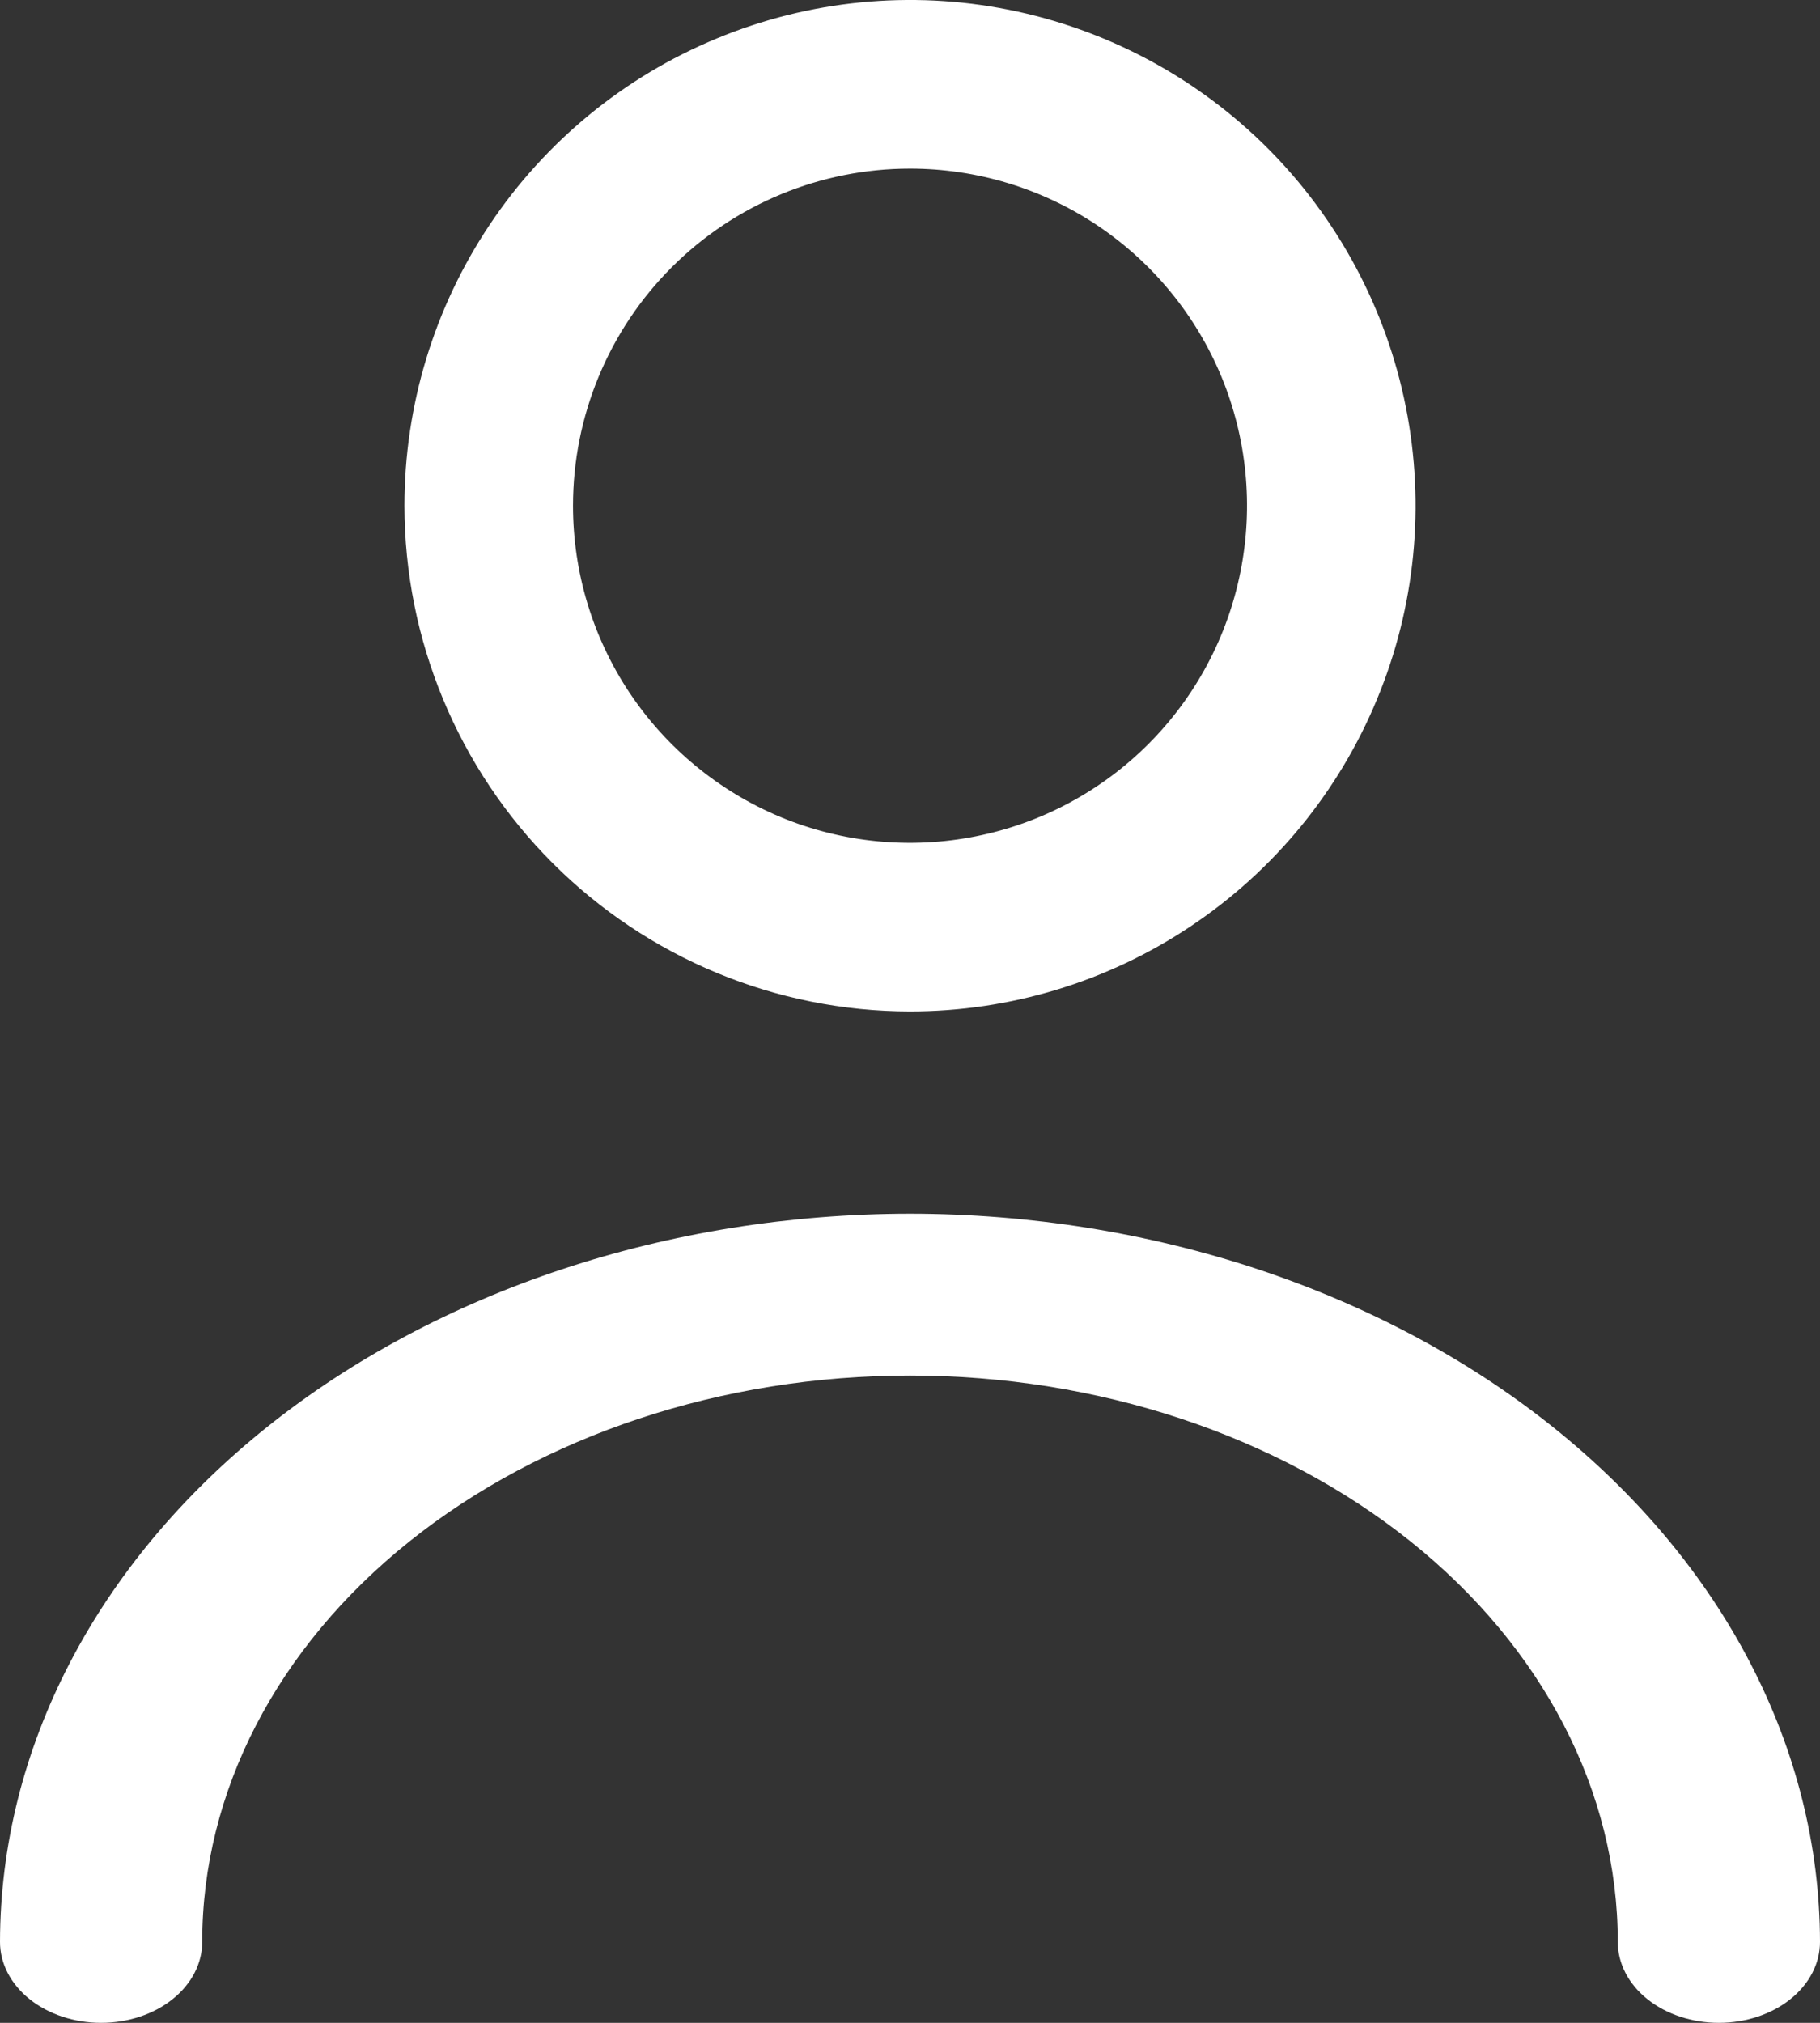
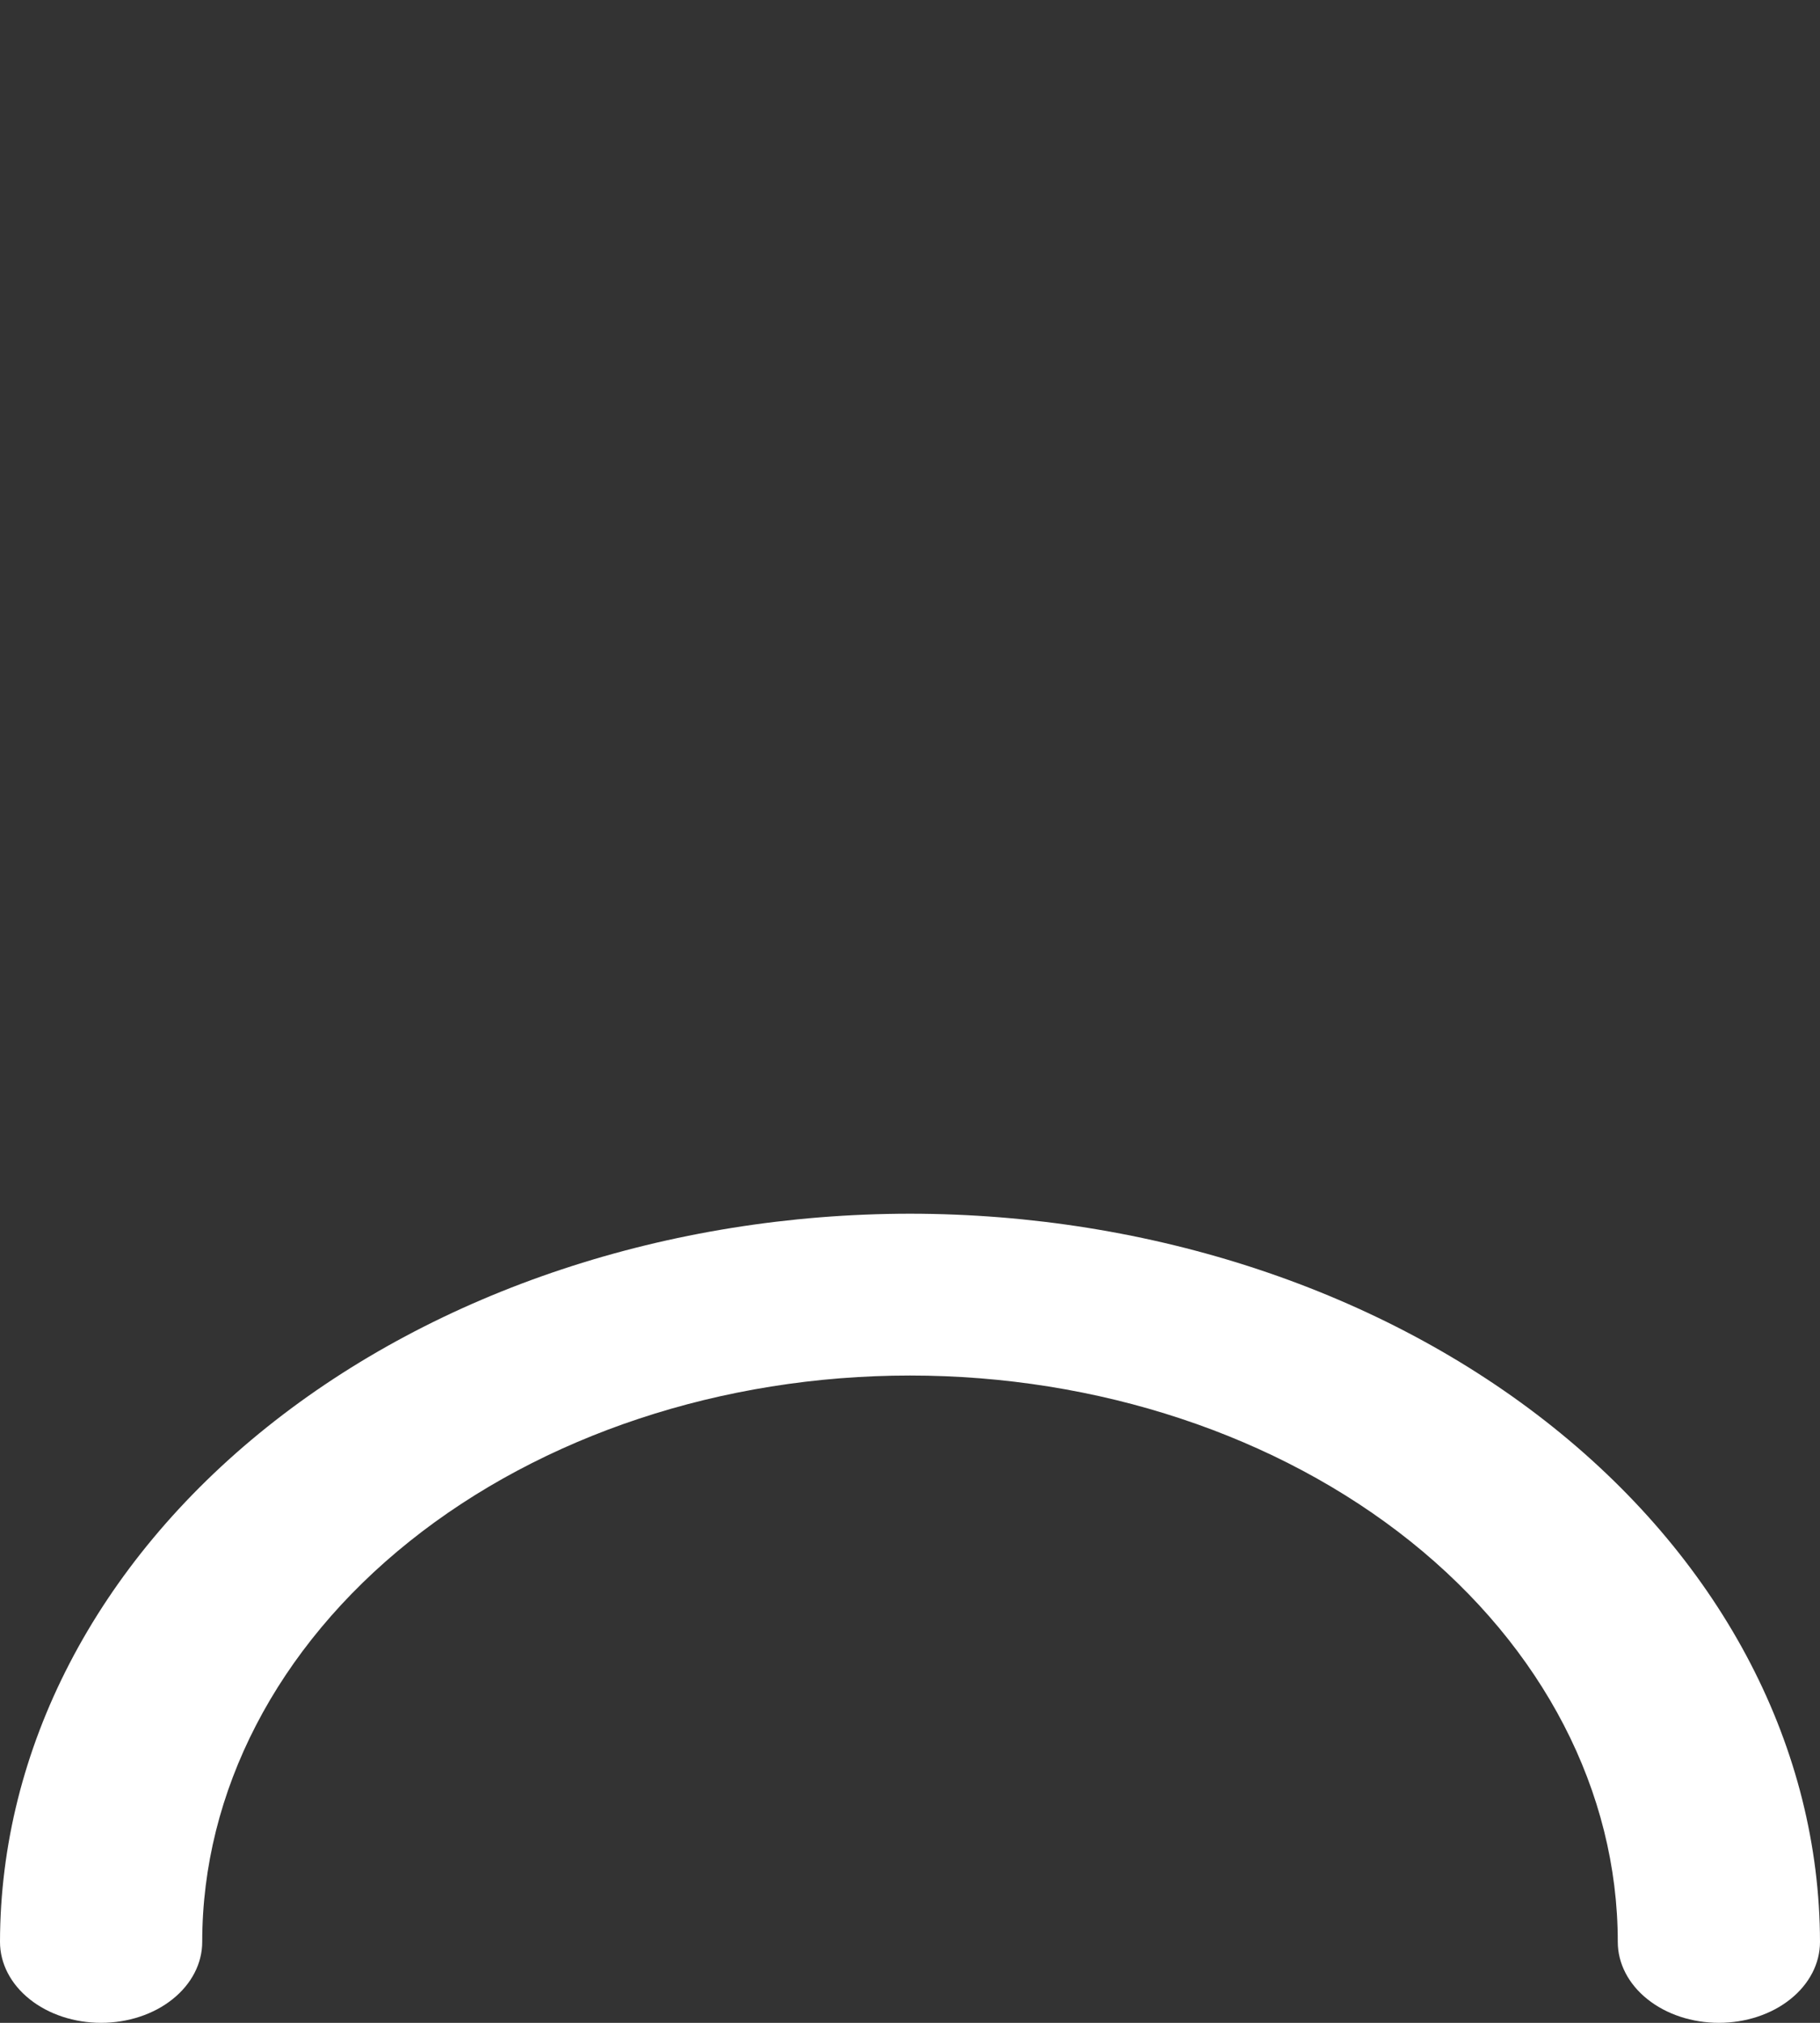
<svg xmlns="http://www.w3.org/2000/svg" width="18" height="20" viewBox="0 0 18 20" fill="none">
  <rect x="0" y="0" width="18" height="20" fill="#333333" stroke="none" />
-   <path d="M9 10C9.989 10 10.956 9.707 11.778 9.157C12.6 8.608 13.241 7.827 13.619 6.913C13.998 6 14.097 4.994 13.904 4.025C13.711 3.055 13.235 2.164 12.536 1.464C11.836 0.765 10.945 0.289 9.975 0.096C9.006 -0.097 8 0.002 7.087 0.381C6.173 0.759 5.392 1.4 4.843 2.222C4.293 3.044 4 4.011 4 5C4.001 6.326 4.529 7.597 5.466 8.534C6.403 9.471 7.674 9.999 9 10ZM9 1.667C9.659 1.667 10.304 1.862 10.852 2.228C11.4 2.595 11.827 3.115 12.08 3.724C12.332 4.333 12.398 5.004 12.269 5.65C12.141 6.297 11.823 6.891 11.357 7.357C10.891 7.823 10.297 8.141 9.65 8.269C9.004 8.398 8.333 8.332 7.724 8.08C7.115 7.827 6.595 7.4 6.228 6.852C5.862 6.304 5.667 5.659 5.667 5C5.667 4.116 6.018 3.268 6.643 2.643C7.268 2.018 8.116 1.667 9 1.667Z" fill="white" />
  <path d="M9 12C6.614 12.002 4.326 12.761 2.639 14.111C0.952 15.461 0.003 17.291 0 19.2C0 19.412 0.105 19.616 0.293 19.766C0.48 19.916 0.735 20 1 20C1.265 20 1.52 19.916 1.707 19.766C1.895 19.616 2 19.412 2 19.2C2 17.715 2.737 16.29 4.05 15.24C5.363 14.19 7.143 13.6 9 13.6C10.857 13.6 12.637 14.19 13.95 15.24C15.262 16.29 16 17.715 16 19.2C16 19.412 16.105 19.616 16.293 19.766C16.48 19.916 16.735 20 17 20C17.265 20 17.52 19.916 17.707 19.766C17.895 19.616 18 19.412 18 19.2C17.997 17.291 17.048 15.461 15.361 14.111C13.674 12.761 11.386 12.002 9 12Z" fill="white" />
</svg>